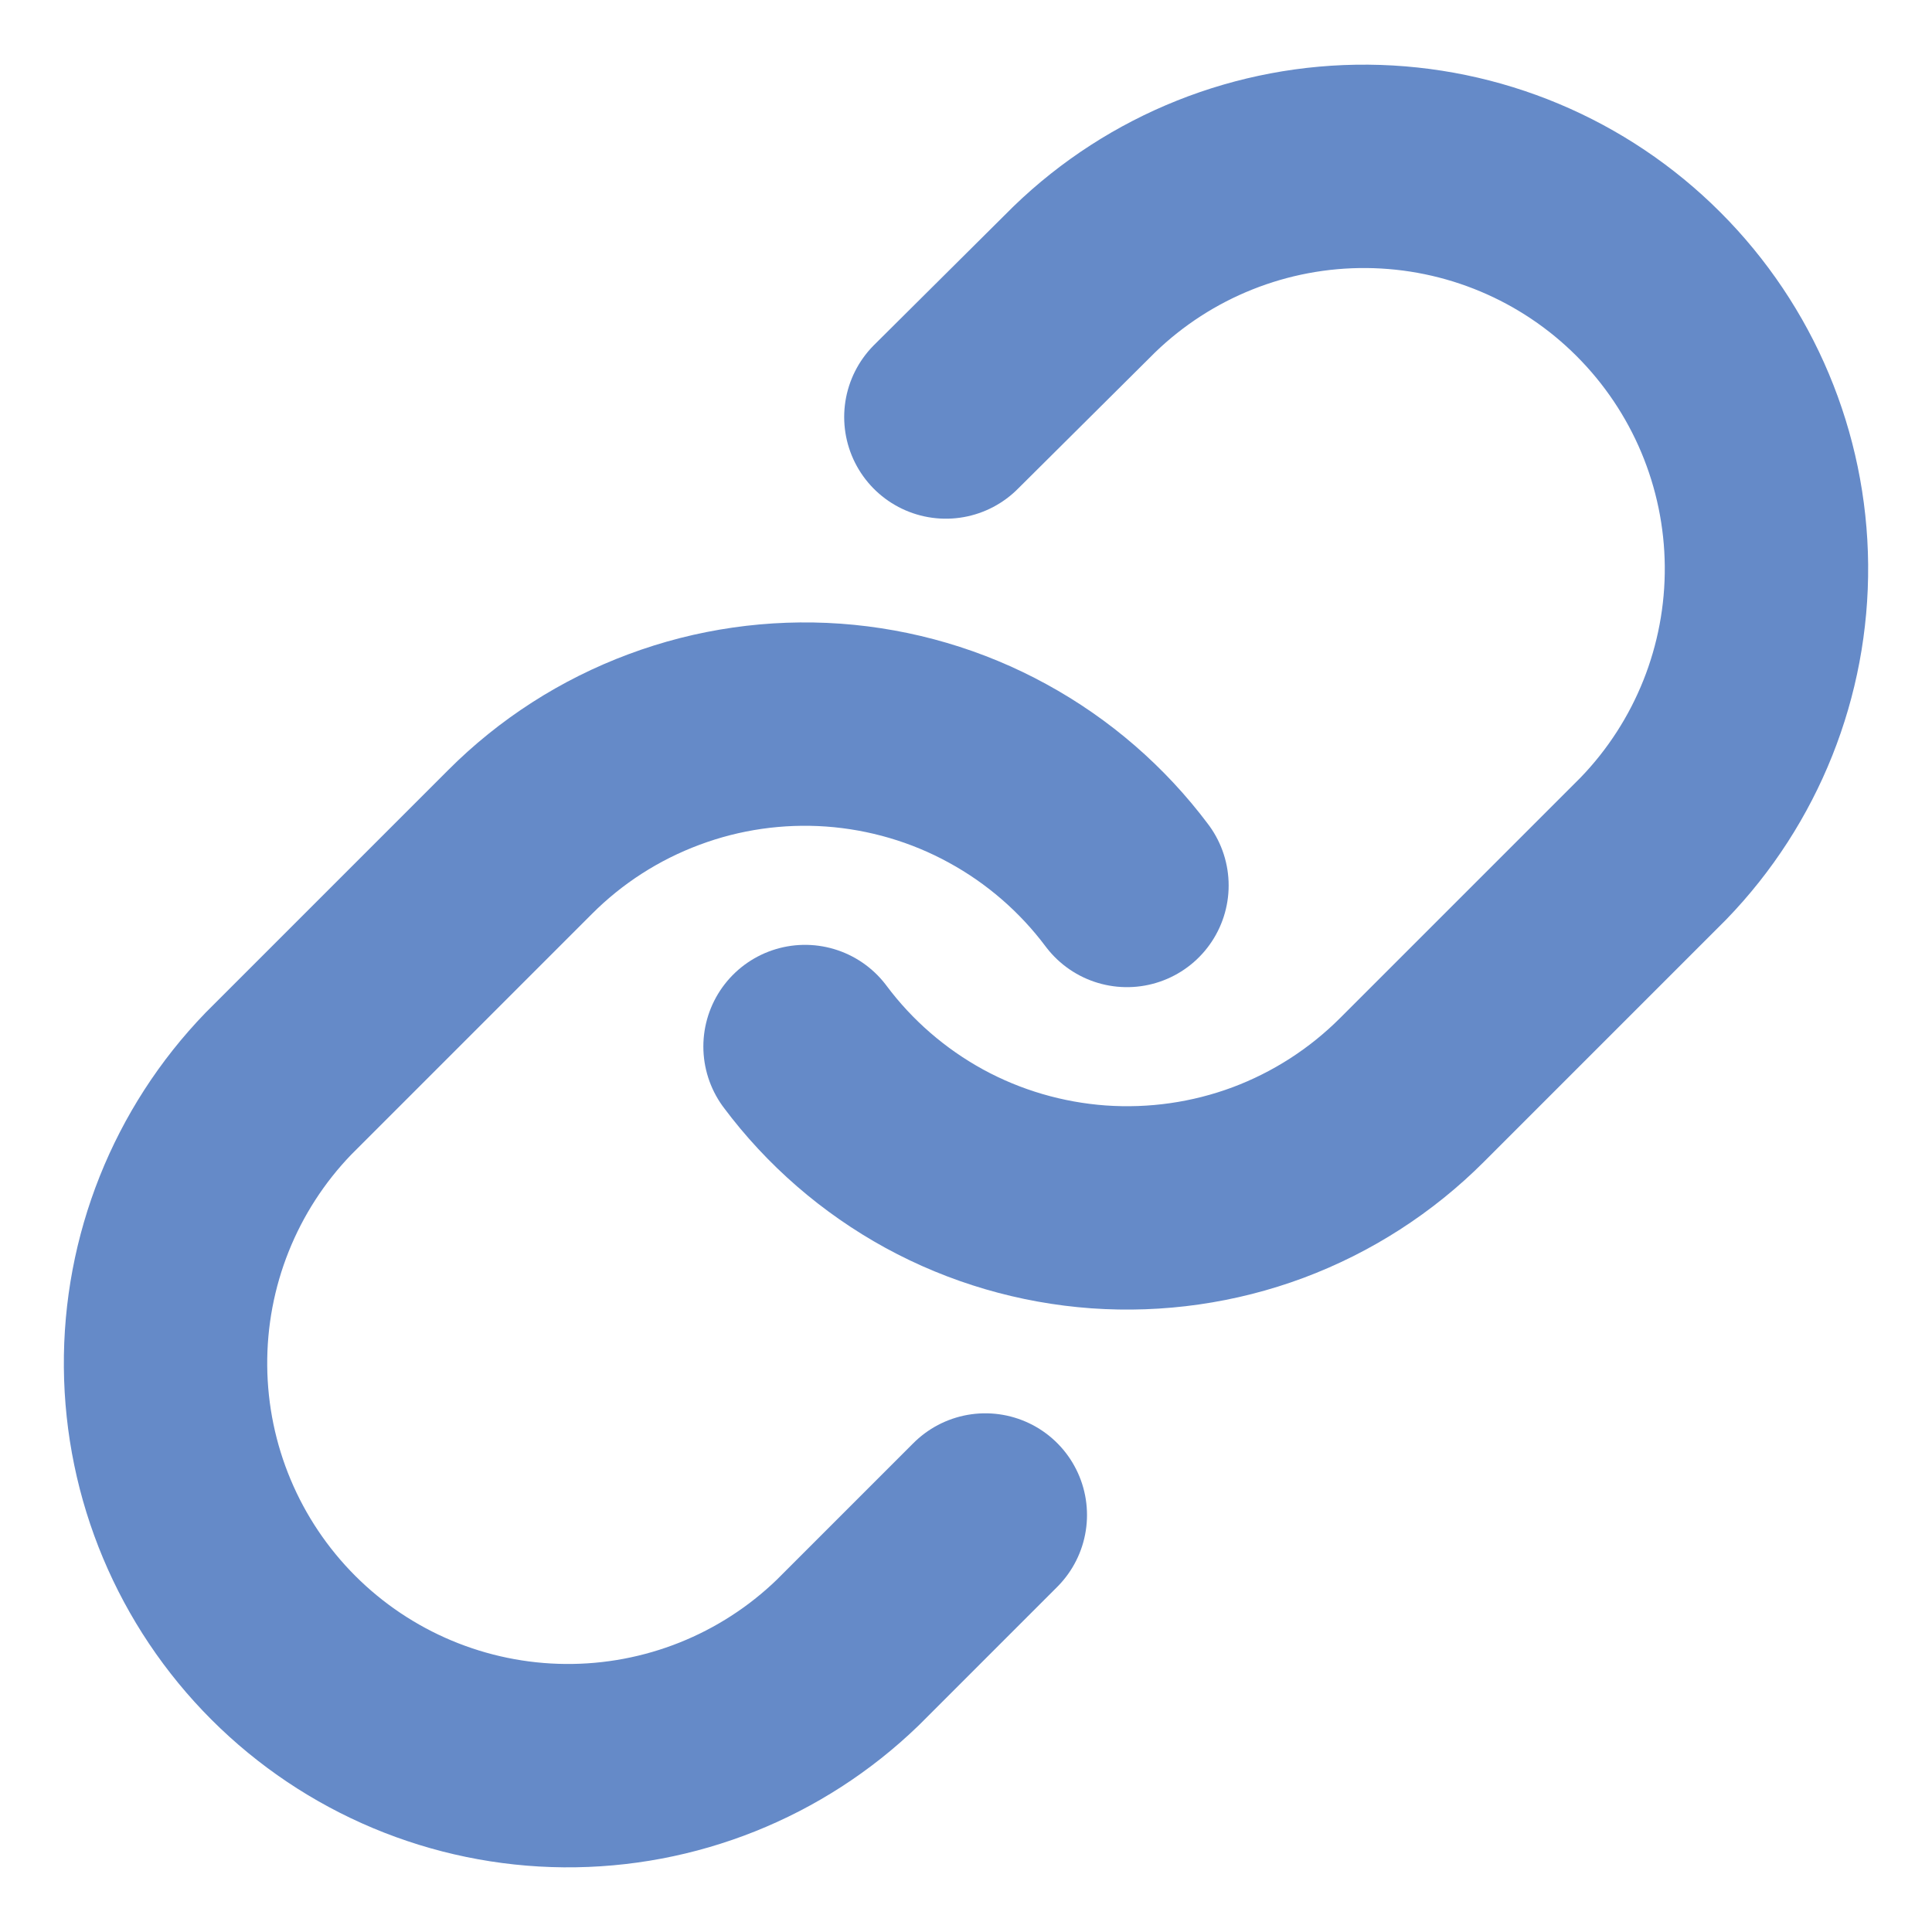
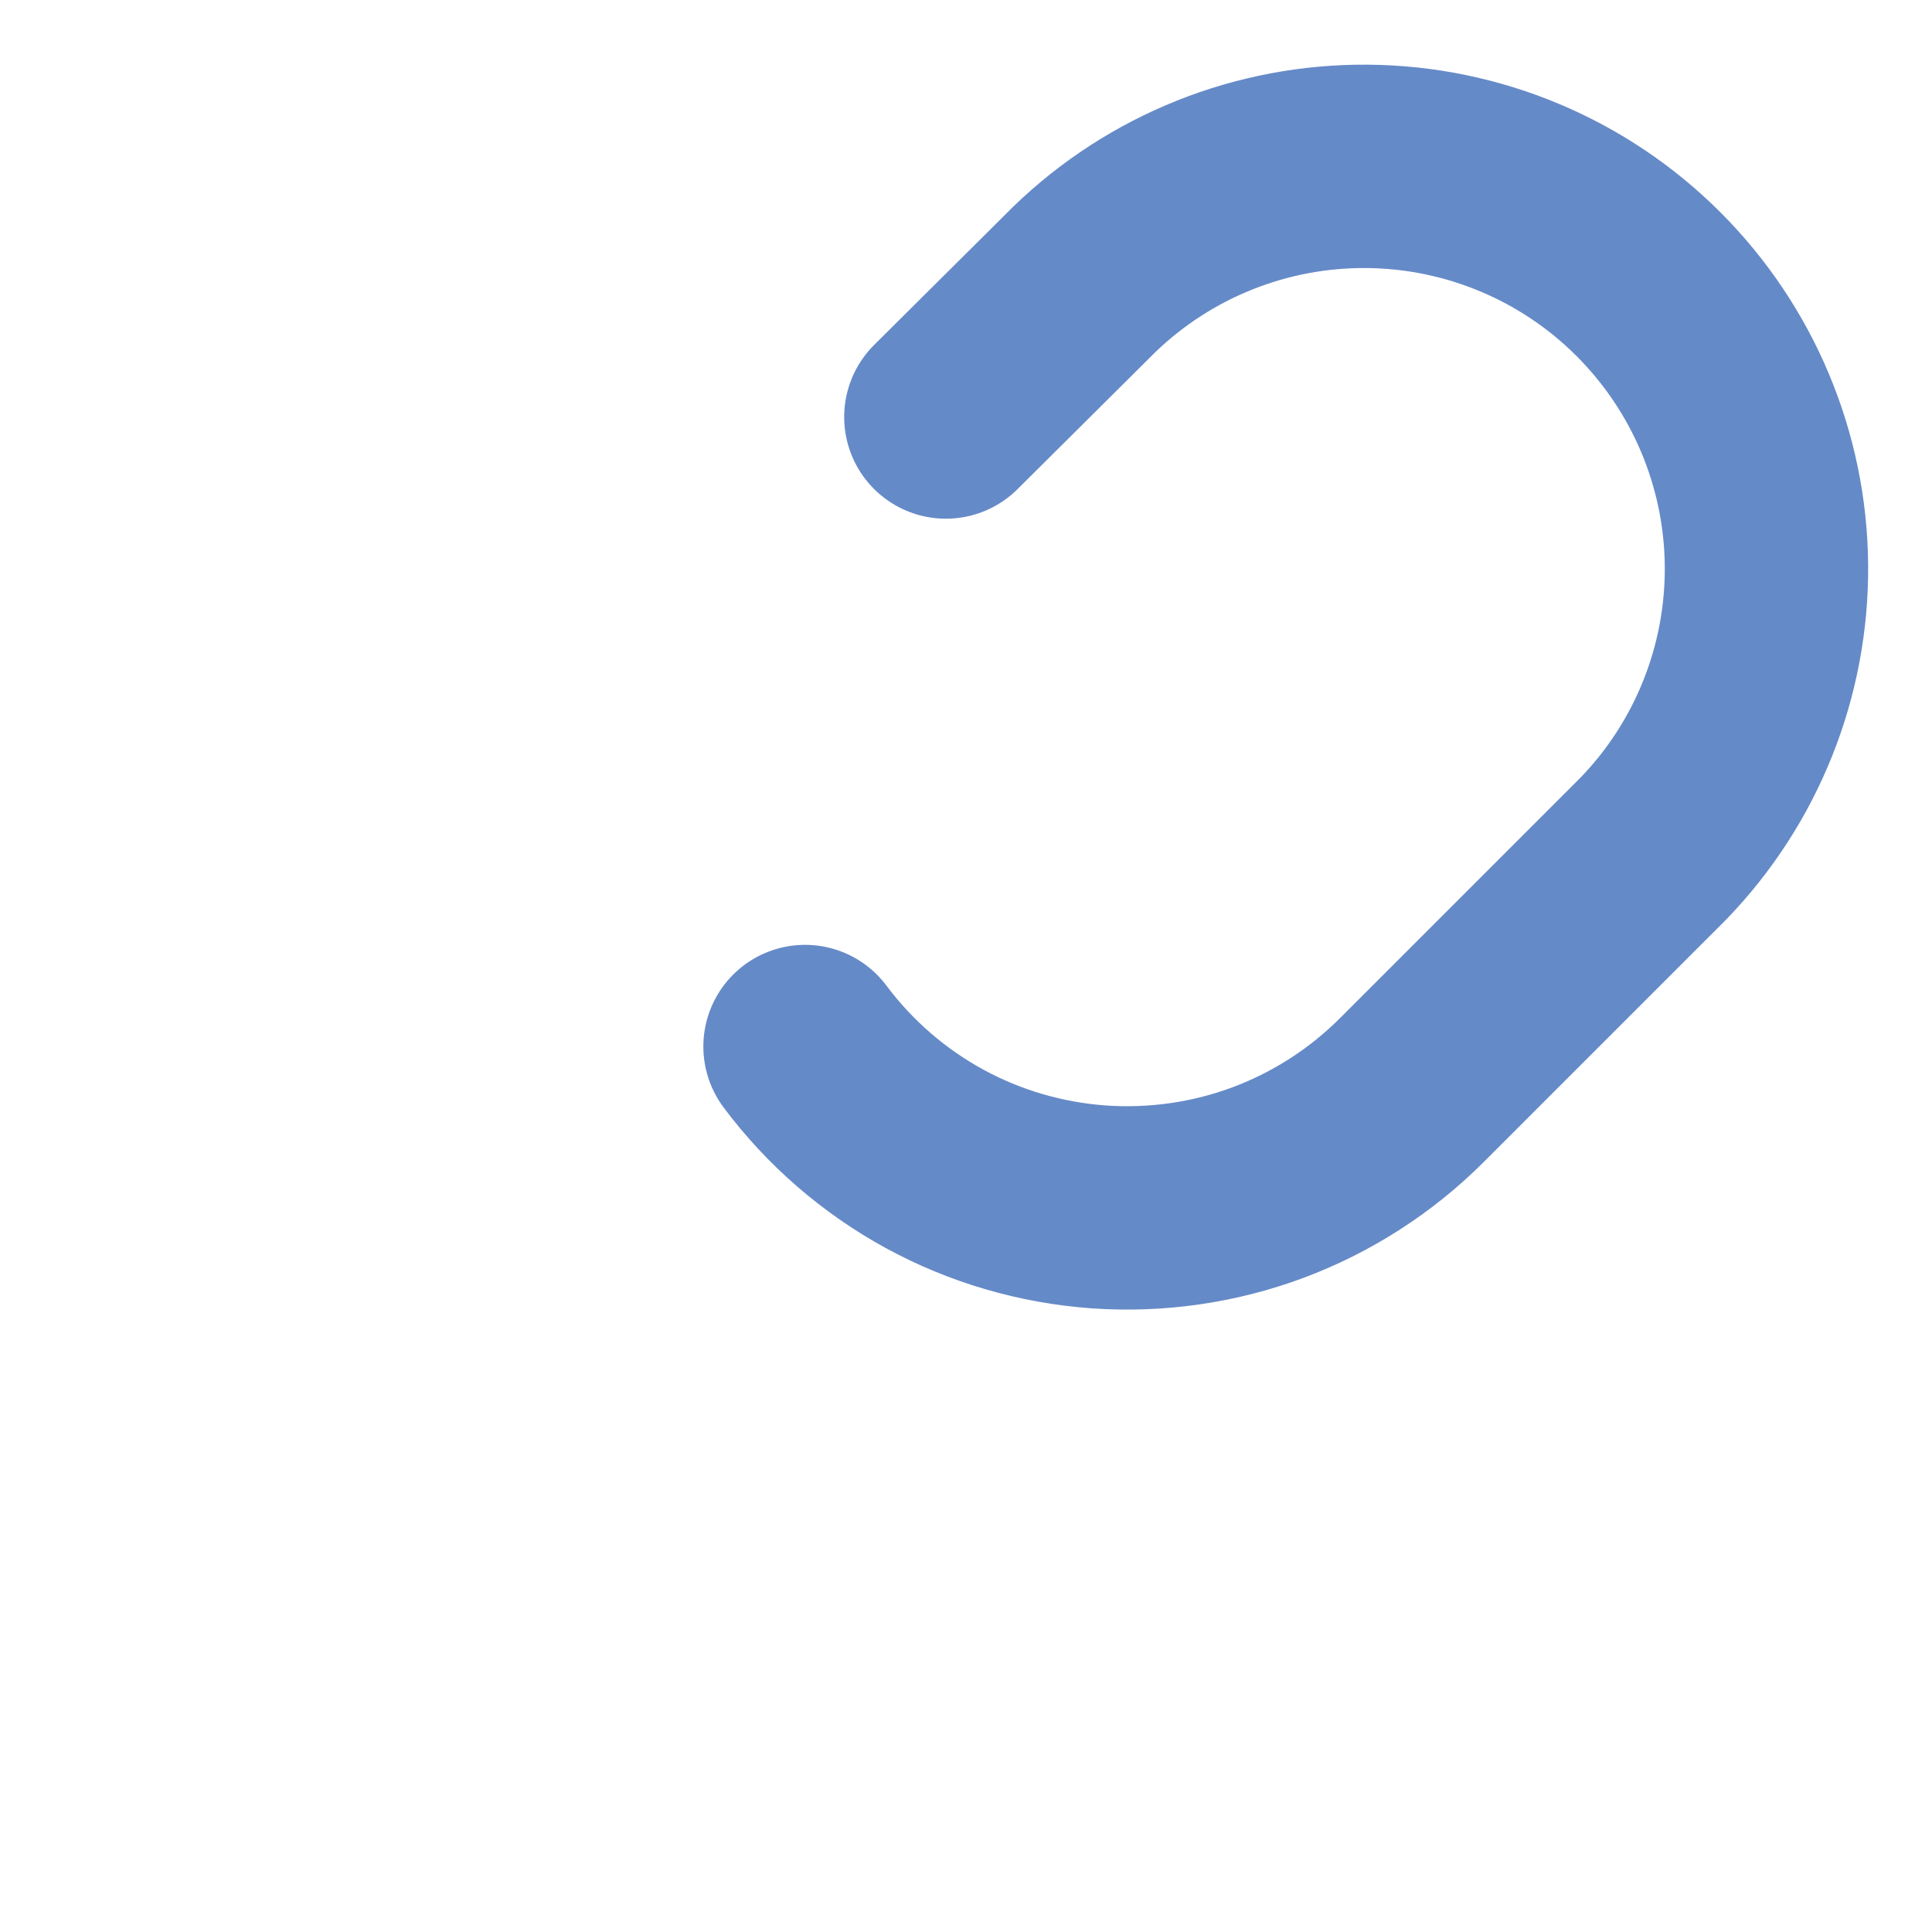
<svg xmlns="http://www.w3.org/2000/svg" width="19" height="19" viewBox="0 0 19 19" fill="none">
  <path d="M7.917 10.292C8.256 10.746 8.69 11.122 9.188 11.395C9.686 11.667 10.237 11.828 10.803 11.869C11.37 11.909 11.938 11.828 12.47 11.63C13.002 11.431 13.484 11.121 13.886 10.719L16.261 8.344C16.982 7.598 17.381 6.598 17.372 5.56C17.363 4.522 16.946 3.529 16.212 2.795C15.479 2.061 14.486 1.645 13.448 1.636C12.41 1.627 11.41 2.026 10.664 2.747L9.302 4.101" stroke="#658AC8" stroke-width="2" stroke-linecap="round" stroke-linejoin="round" />
-   <path d="M11.083 8.708C10.743 8.254 10.309 7.878 9.811 7.606C9.313 7.333 8.762 7.172 8.196 7.131C7.63 7.091 7.062 7.172 6.53 7.371C5.998 7.569 5.515 7.879 5.114 8.281L2.739 10.656C2.018 11.402 1.619 12.402 1.628 13.44C1.637 14.478 2.053 15.471 2.787 16.205C3.521 16.939 4.514 17.355 5.552 17.364C6.59 17.373 7.59 16.974 8.336 16.253L9.69 14.899" stroke="#658AC8" stroke-width="2" stroke-linecap="round" stroke-linejoin="round" />
</svg>